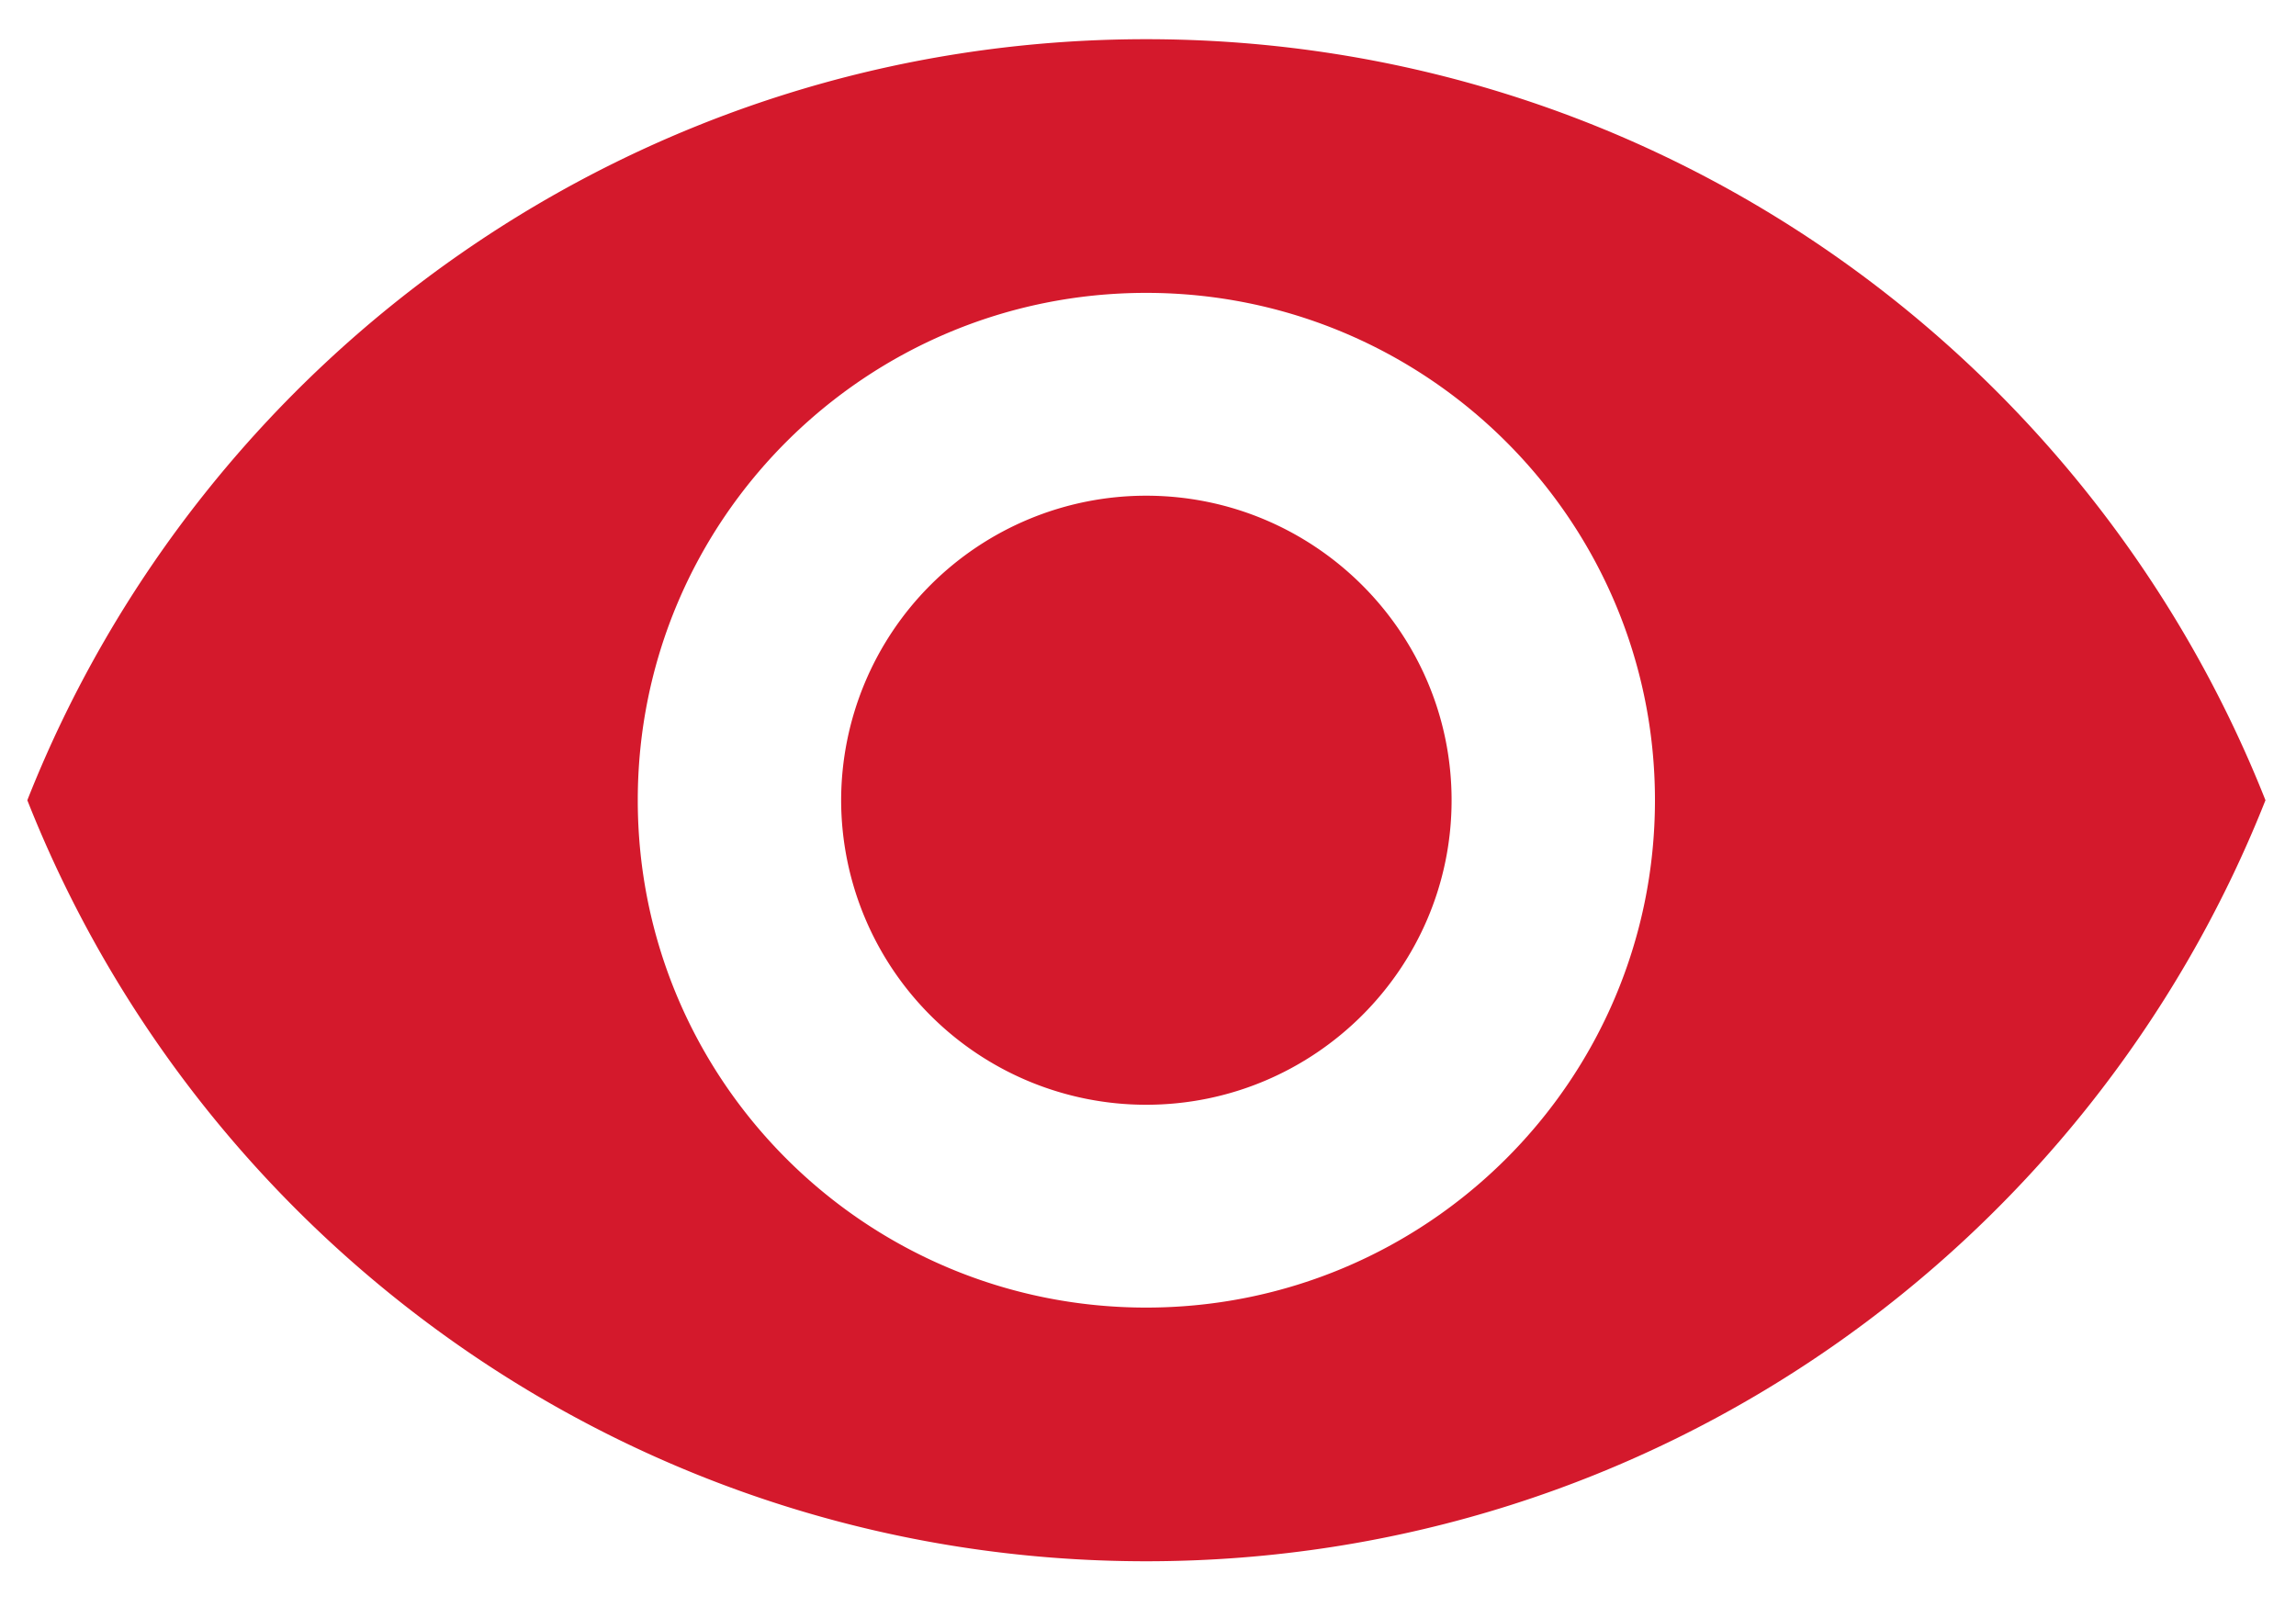
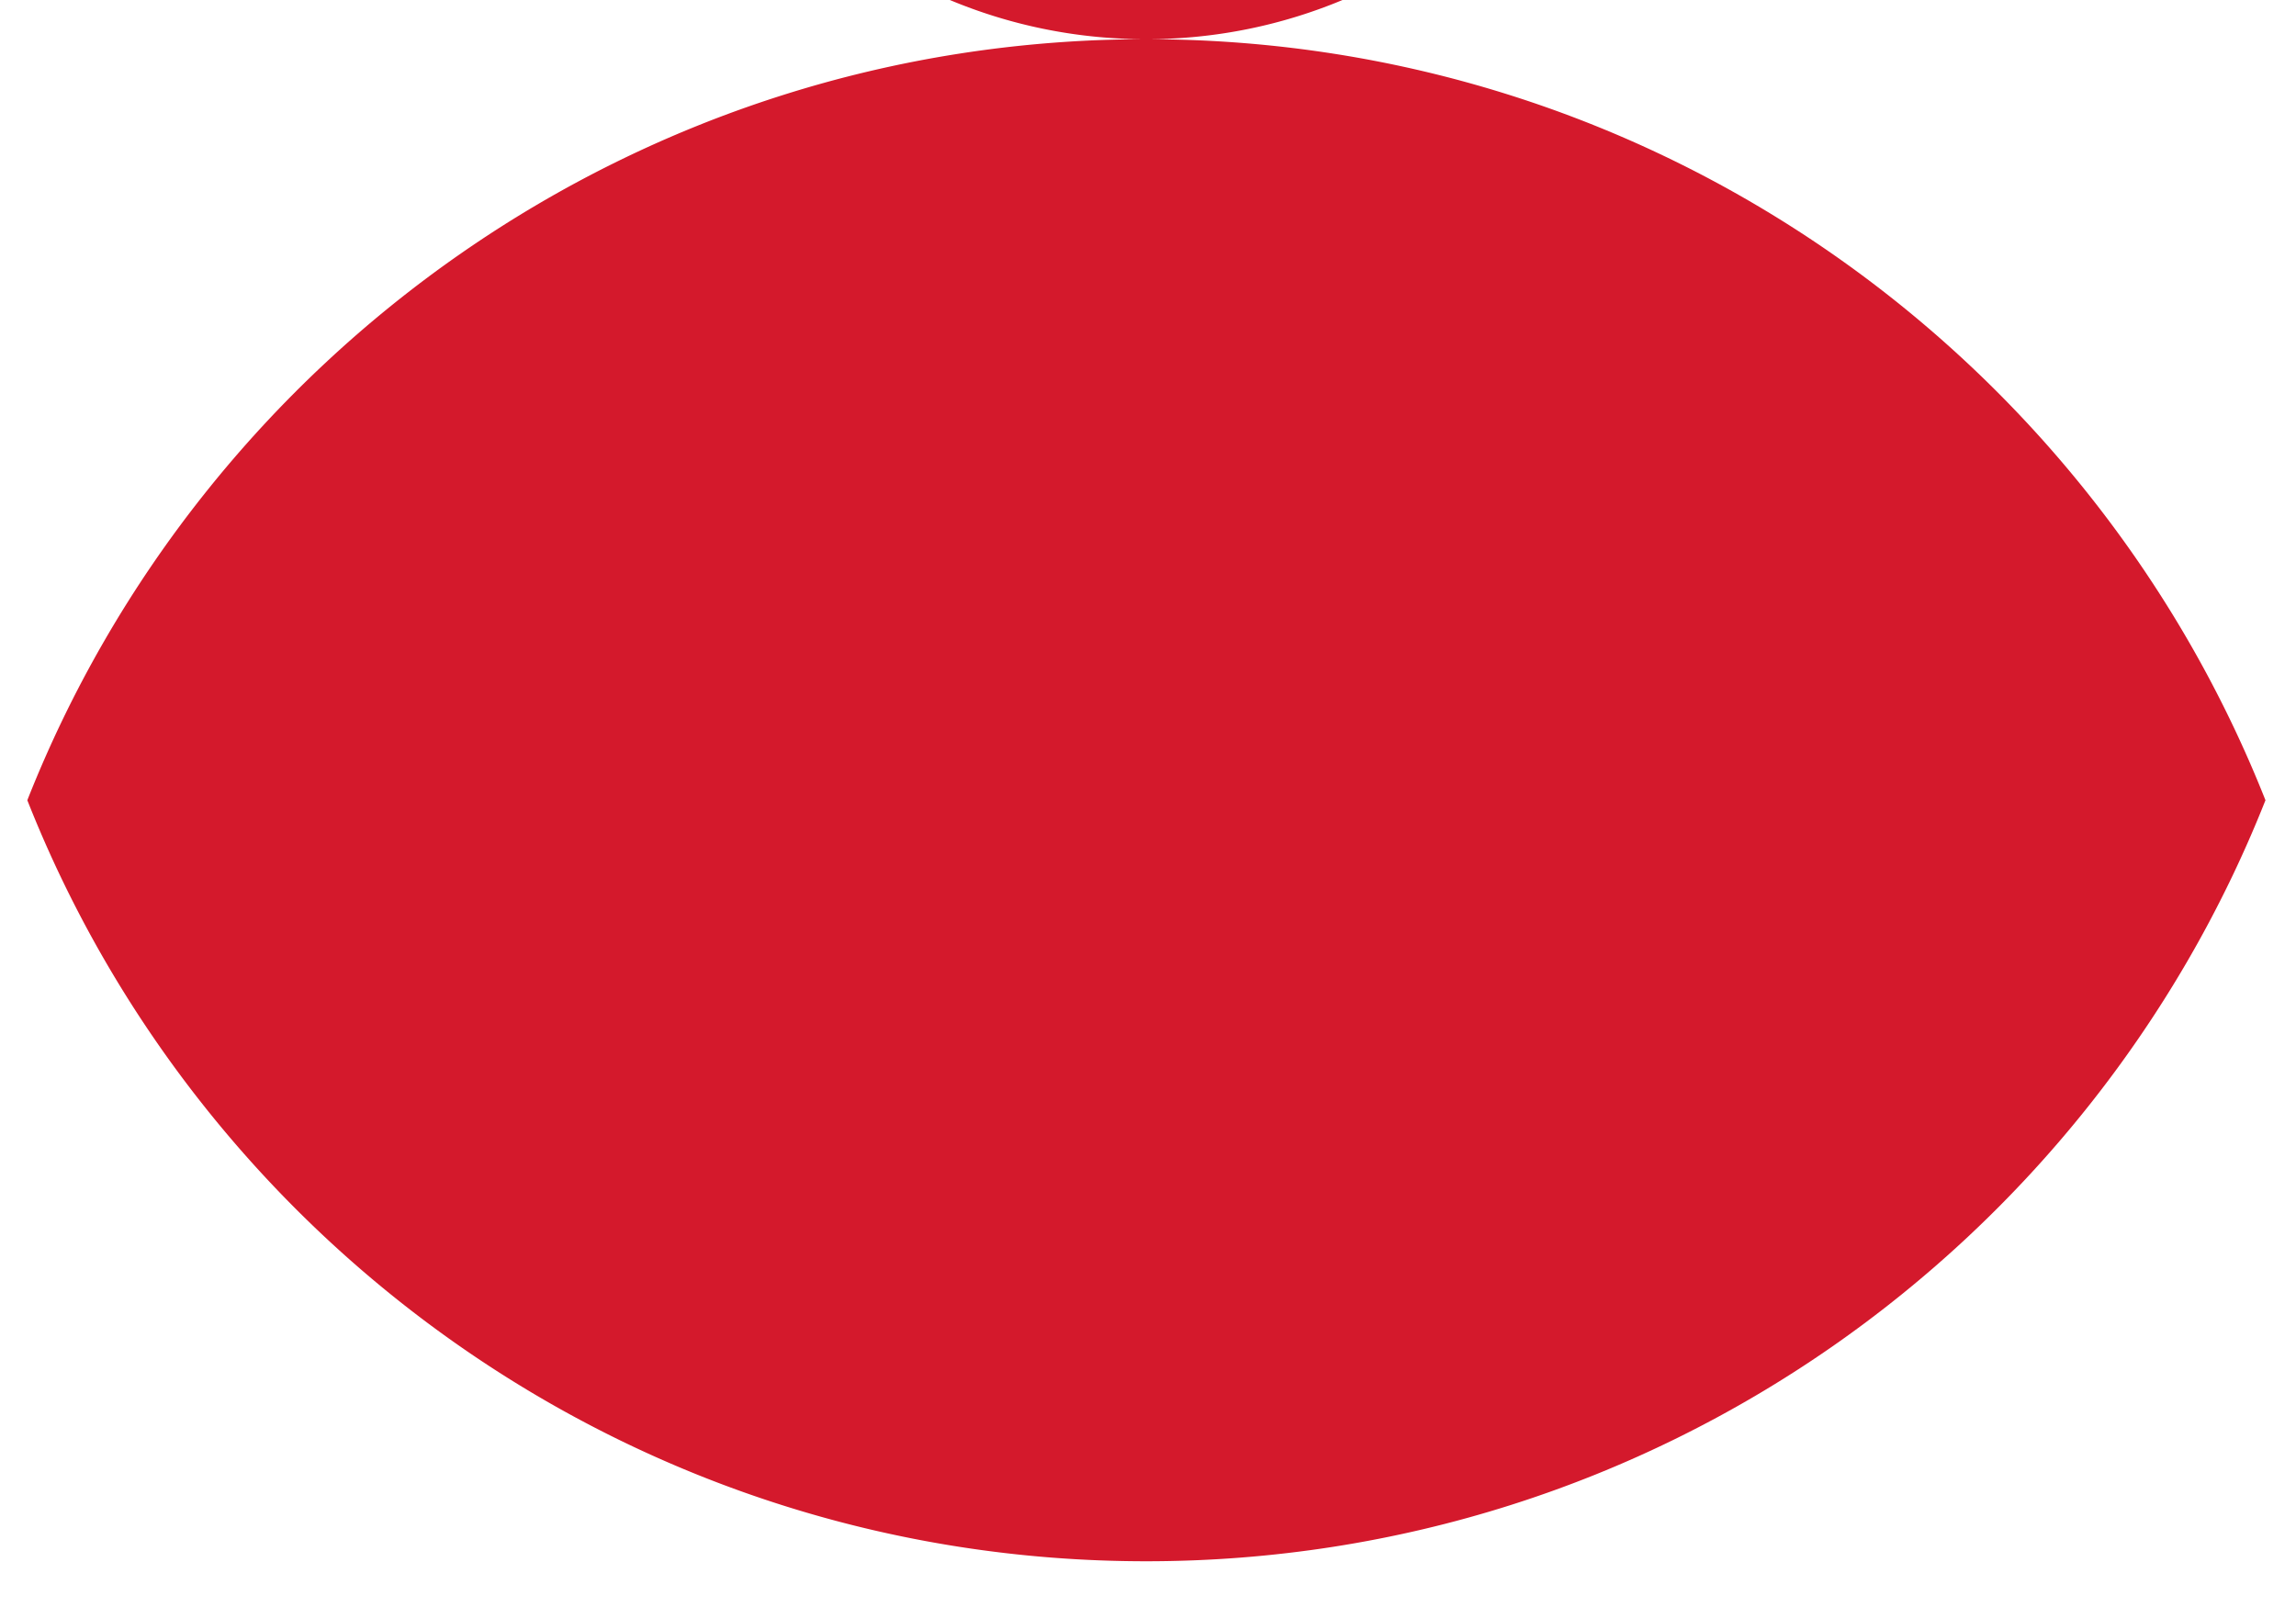
<svg xmlns="http://www.w3.org/2000/svg" width="40" height="28" fill="none">
-   <path d="M19.968.683c-8.857 0-16.43 5.5-19.492 13.26 3.063 7.76 10.635 13.26 19.492 13.26 8.864 0 16.428-5.5 19.5-13.26C36.395 6.183 28.84.683 19.968.683Zm0 22.1c-4.892 0-8.857-3.957-8.857-8.84s3.965-8.84 8.857-8.84c4.89 0 8.864 3.957 8.864 8.84s-3.973 8.84-8.864 8.84Zm0-14.146a5.314 5.314 0 0 0-5.314 5.306 5.314 5.314 0 0 0 5.314 5.306c2.933 0 5.321-2.38 5.321-5.306 0-2.925-2.388-5.306-5.322-5.306Z" fill="#d4192c" />
+   <path d="M19.968.683c-8.857 0-16.43 5.5-19.492 13.26 3.063 7.76 10.635 13.26 19.492 13.26 8.864 0 16.428-5.5 19.5-13.26C36.395 6.183 28.84.683 19.968.683Zc-4.892 0-8.857-3.957-8.857-8.84s3.965-8.84 8.857-8.84c4.89 0 8.864 3.957 8.864 8.84s-3.973 8.84-8.864 8.84Zm0-14.146a5.314 5.314 0 0 0-5.314 5.306 5.314 5.314 0 0 0 5.314 5.306c2.933 0 5.321-2.38 5.321-5.306 0-2.925-2.388-5.306-5.322-5.306Z" fill="#d4192c" />
</svg>